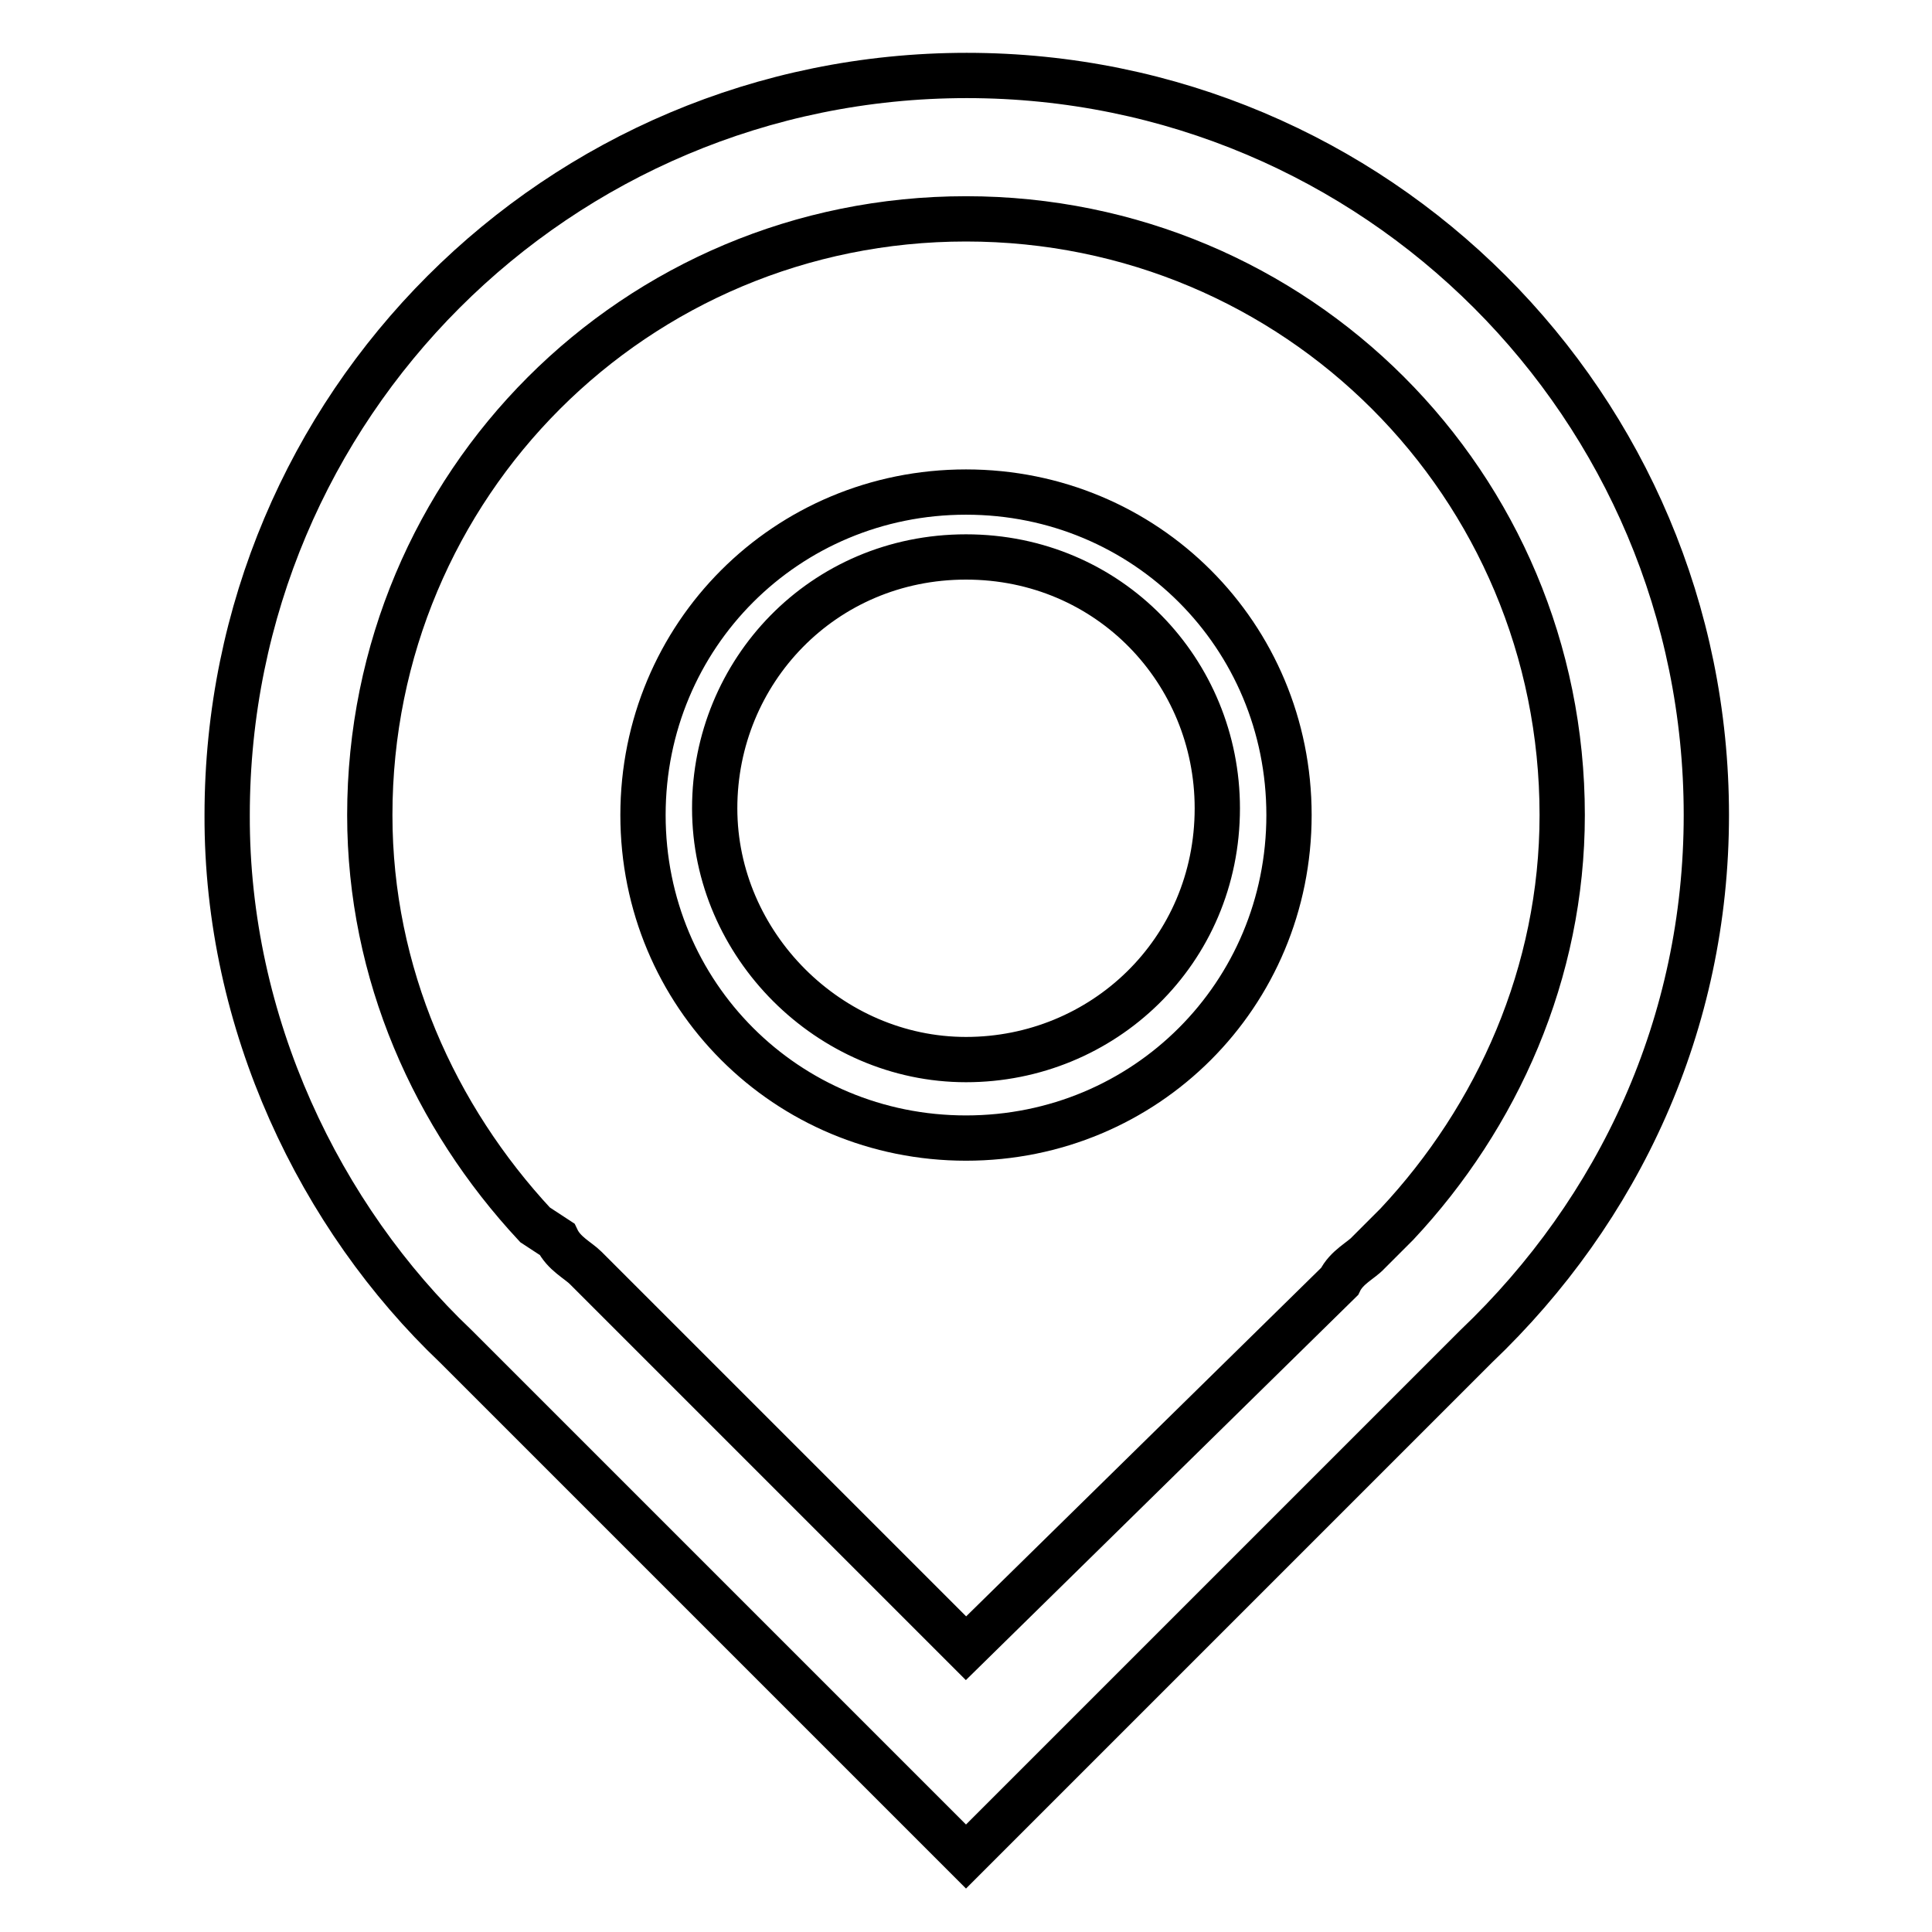
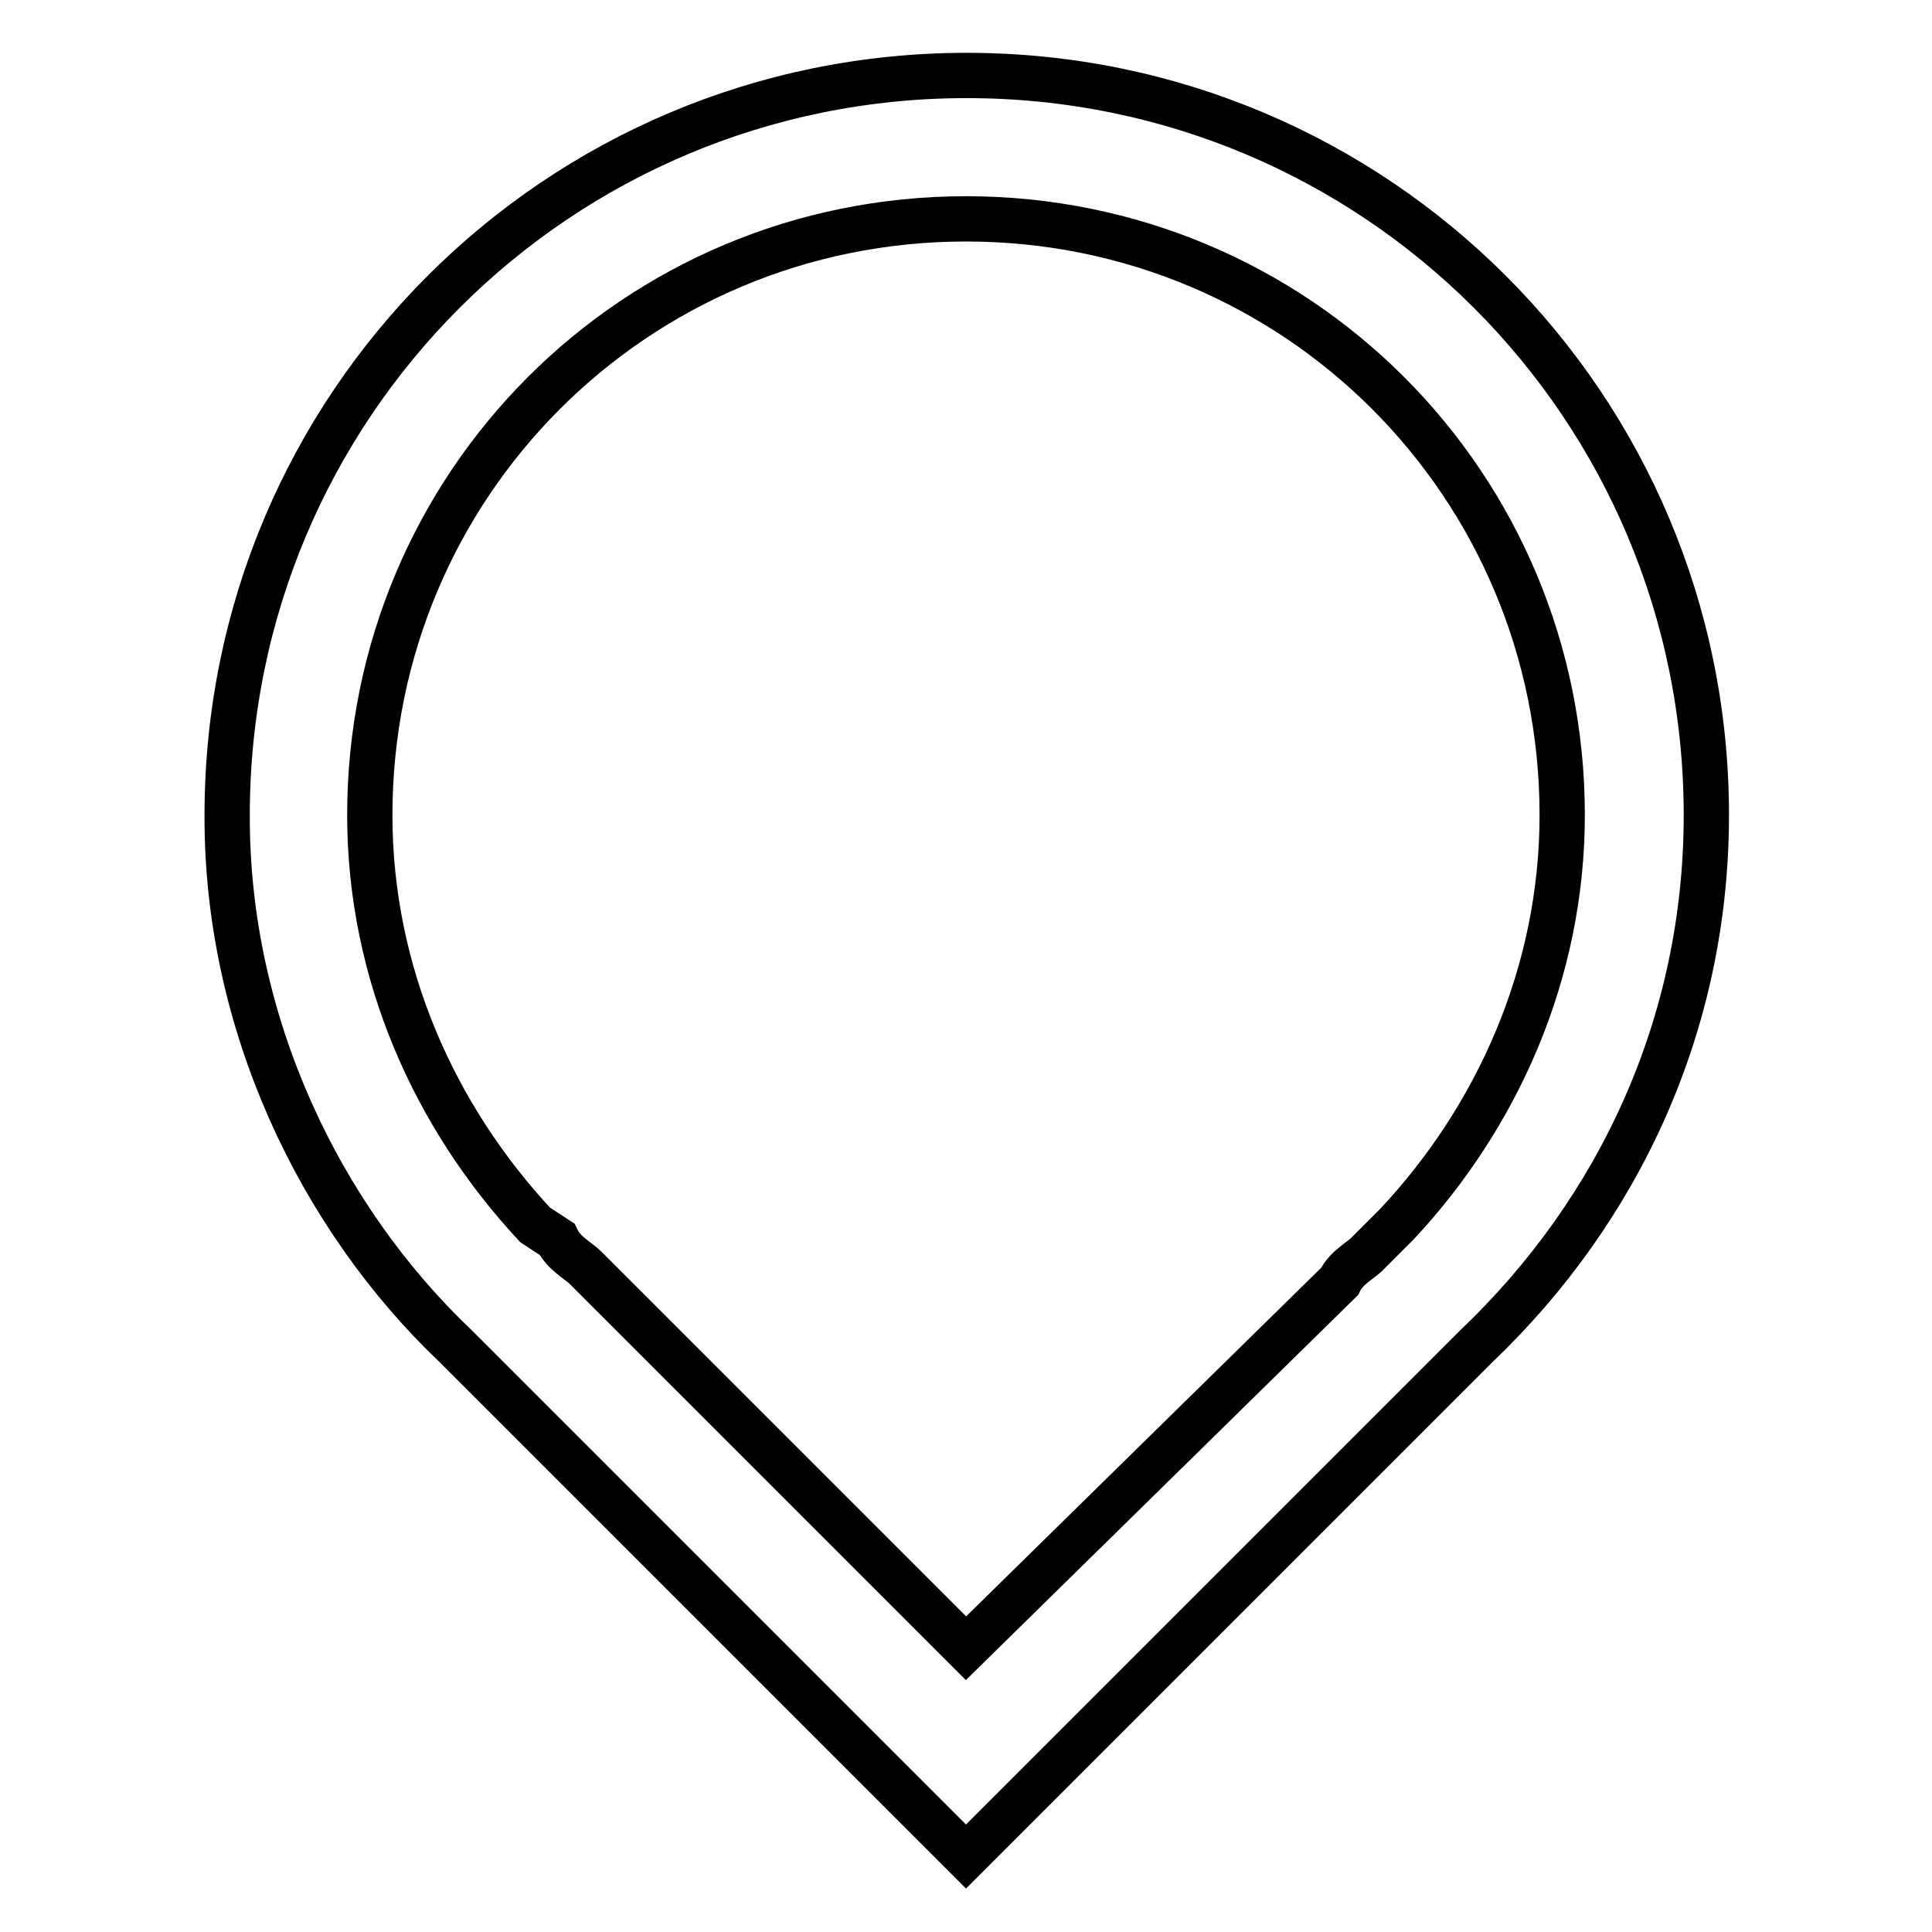
<svg xmlns="http://www.w3.org/2000/svg" version="1.1" x="0px" y="0px" viewBox="0 0 256 256" enable-background="new 0 0 256 256" xml:space="preserve">
  <g>
    <path stroke-width="6" fill-opacity="0" stroke="#000000" d="M60.4,178.4L128,246l67.6-67.6c19-18.1,30.5-42.8,30.5-70.4c0-54.2-43.8-98-98-98c-54.2,0-98,43.8-98,98 C30,135.6,42.4,161.3,60.4,178.4z M128,29c43.8,0,79,35.2,79,79c0,20.9-8.6,40-21.9,54.2l-3.8,3.8c-0.9,1-2.9,1.9-3.8,3.8 L128,218.4L77.6,168c-1-1-2.9-1.9-3.8-3.8l-2.9-1.9C57.6,148,49,129,49,108C49,64.2,84.2,29,128,29z" />
-     <path stroke-width="6" fill-opacity="0" stroke="#000000" d="M128,150.8c23.8,0,42.8-19,42.8-42.8c0-23.8-19-42.8-42.8-42.8c-23.8,0-42.8,19-42.8,42.8 C85.2,131.8,104.2,150.8,128,150.8z M128,73.8c19,0,33.3,15.2,33.3,33.3c0,19-15.2,33.3-33.3,33.3c-18.1,0-33.3-15.2-33.3-33.3 C94.7,89,109,73.8,128,73.8z" />
  </g>
</svg>